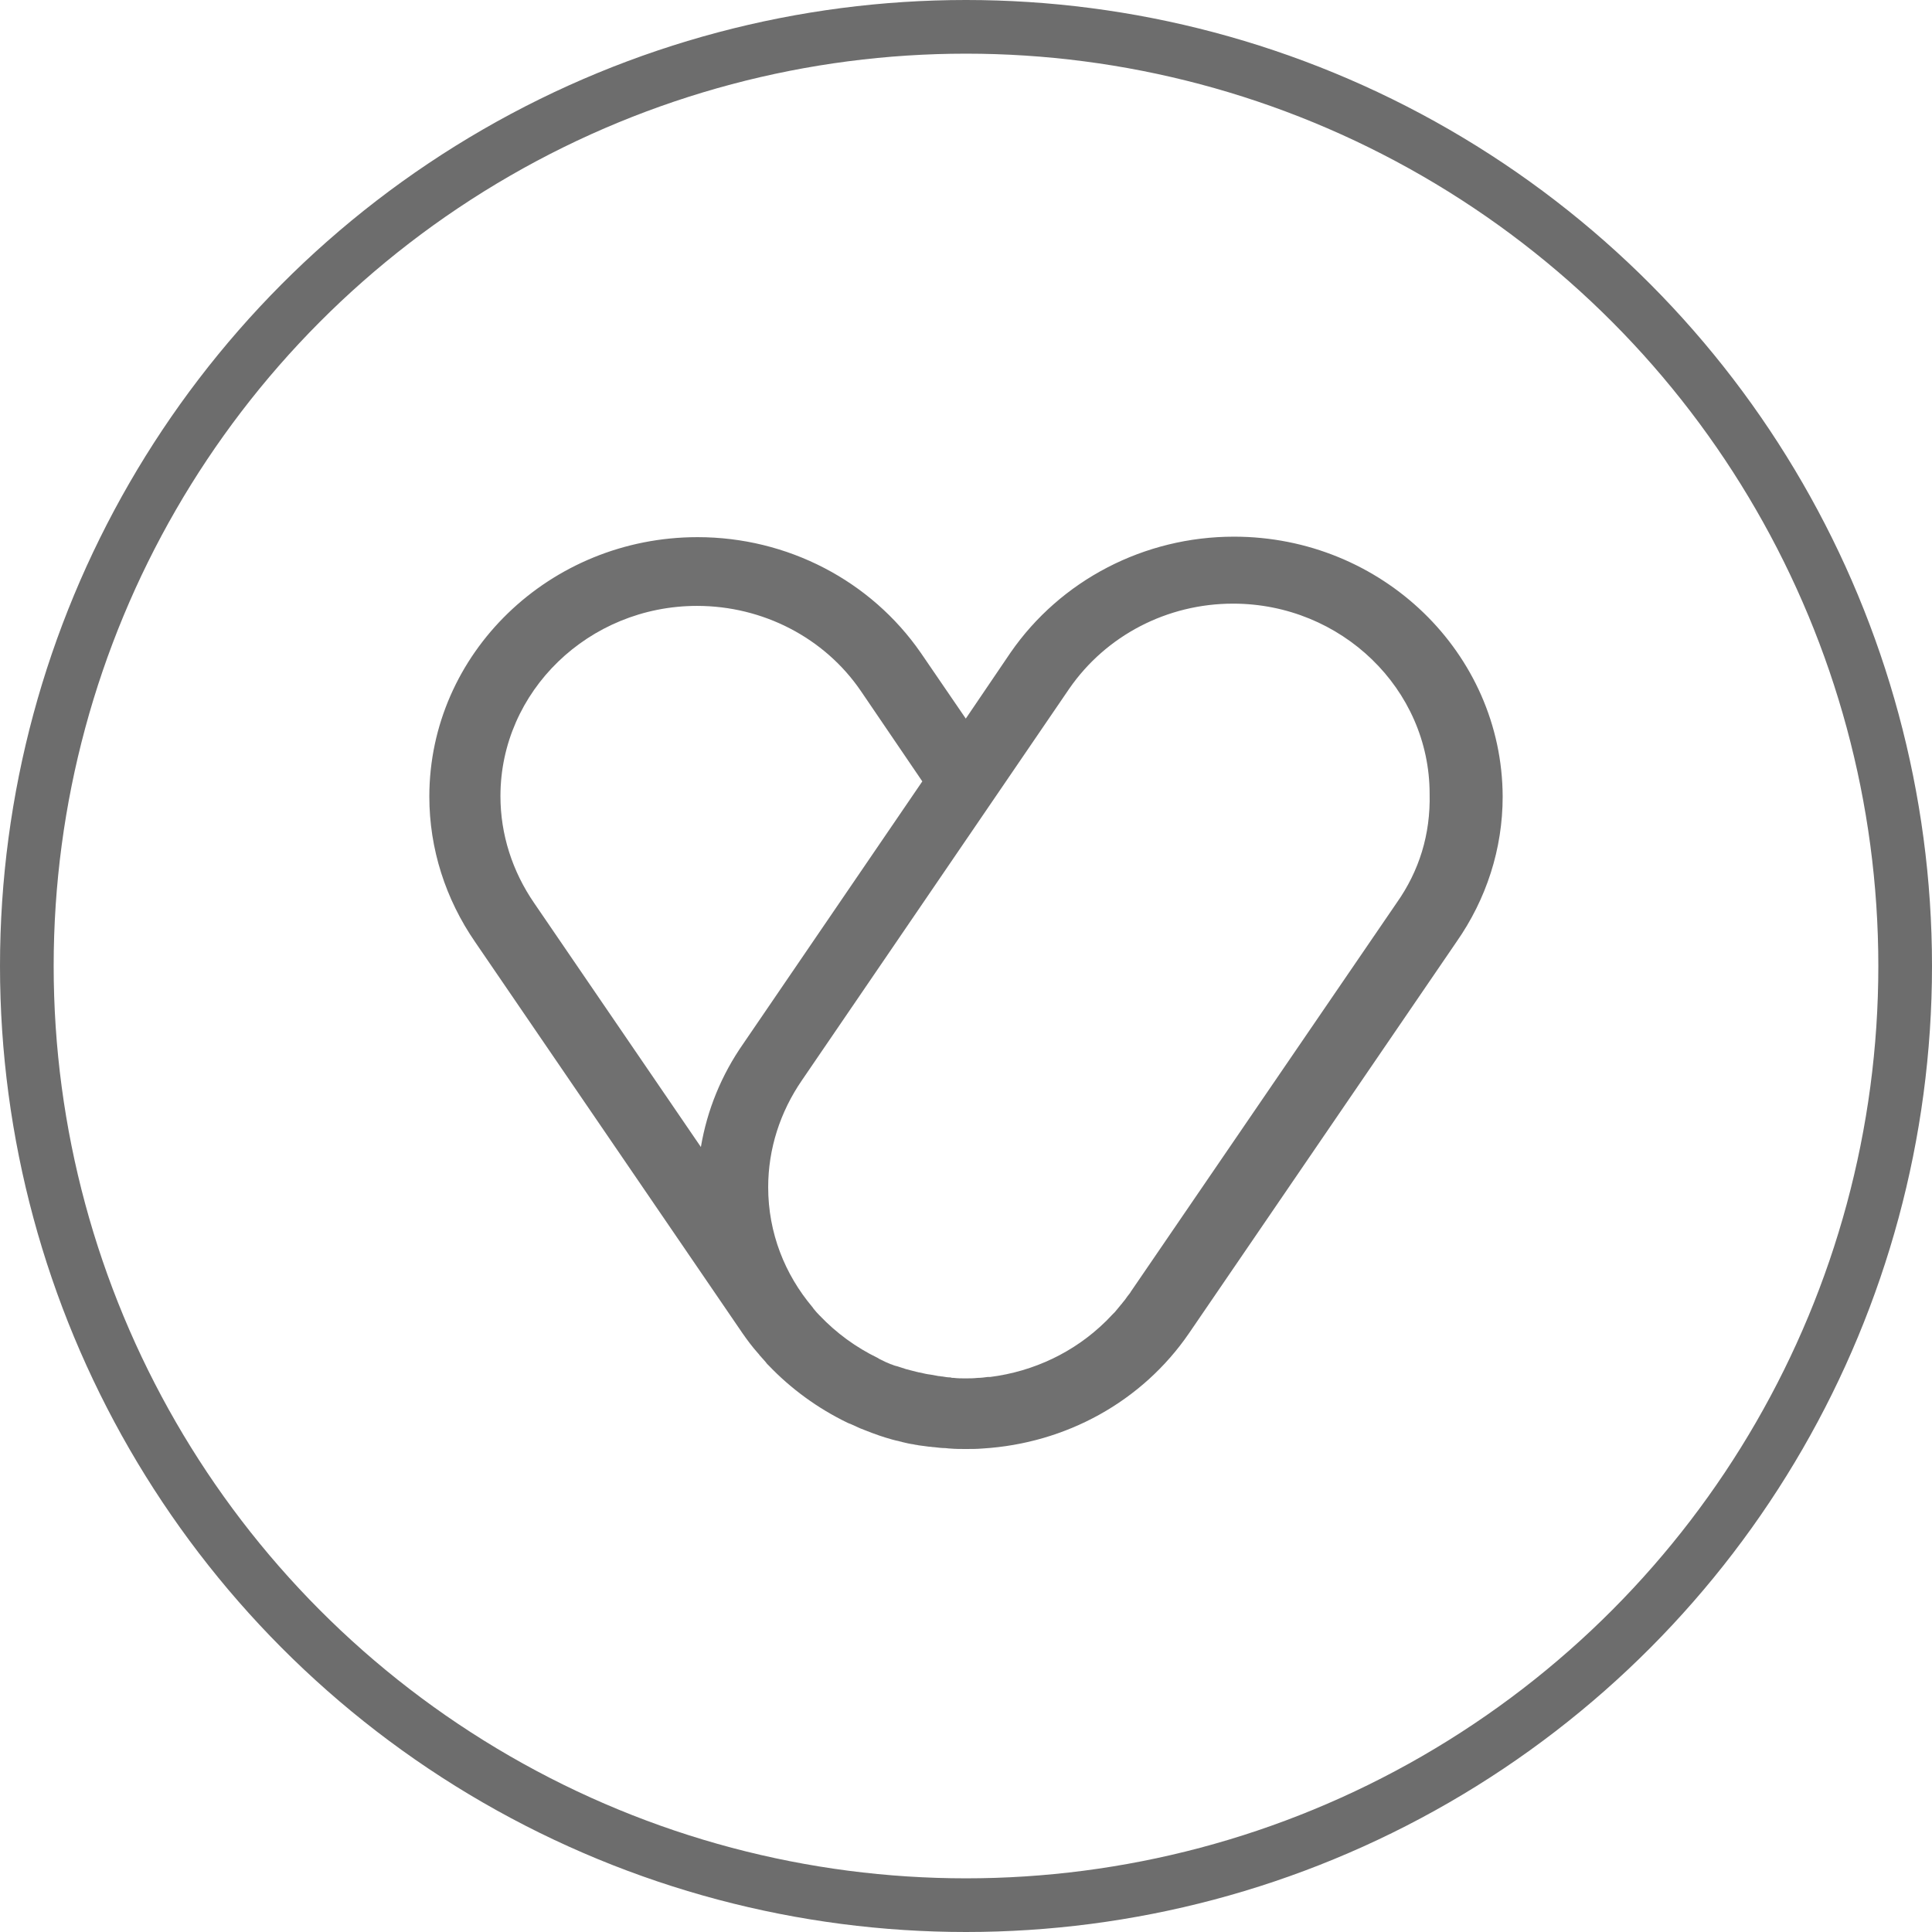
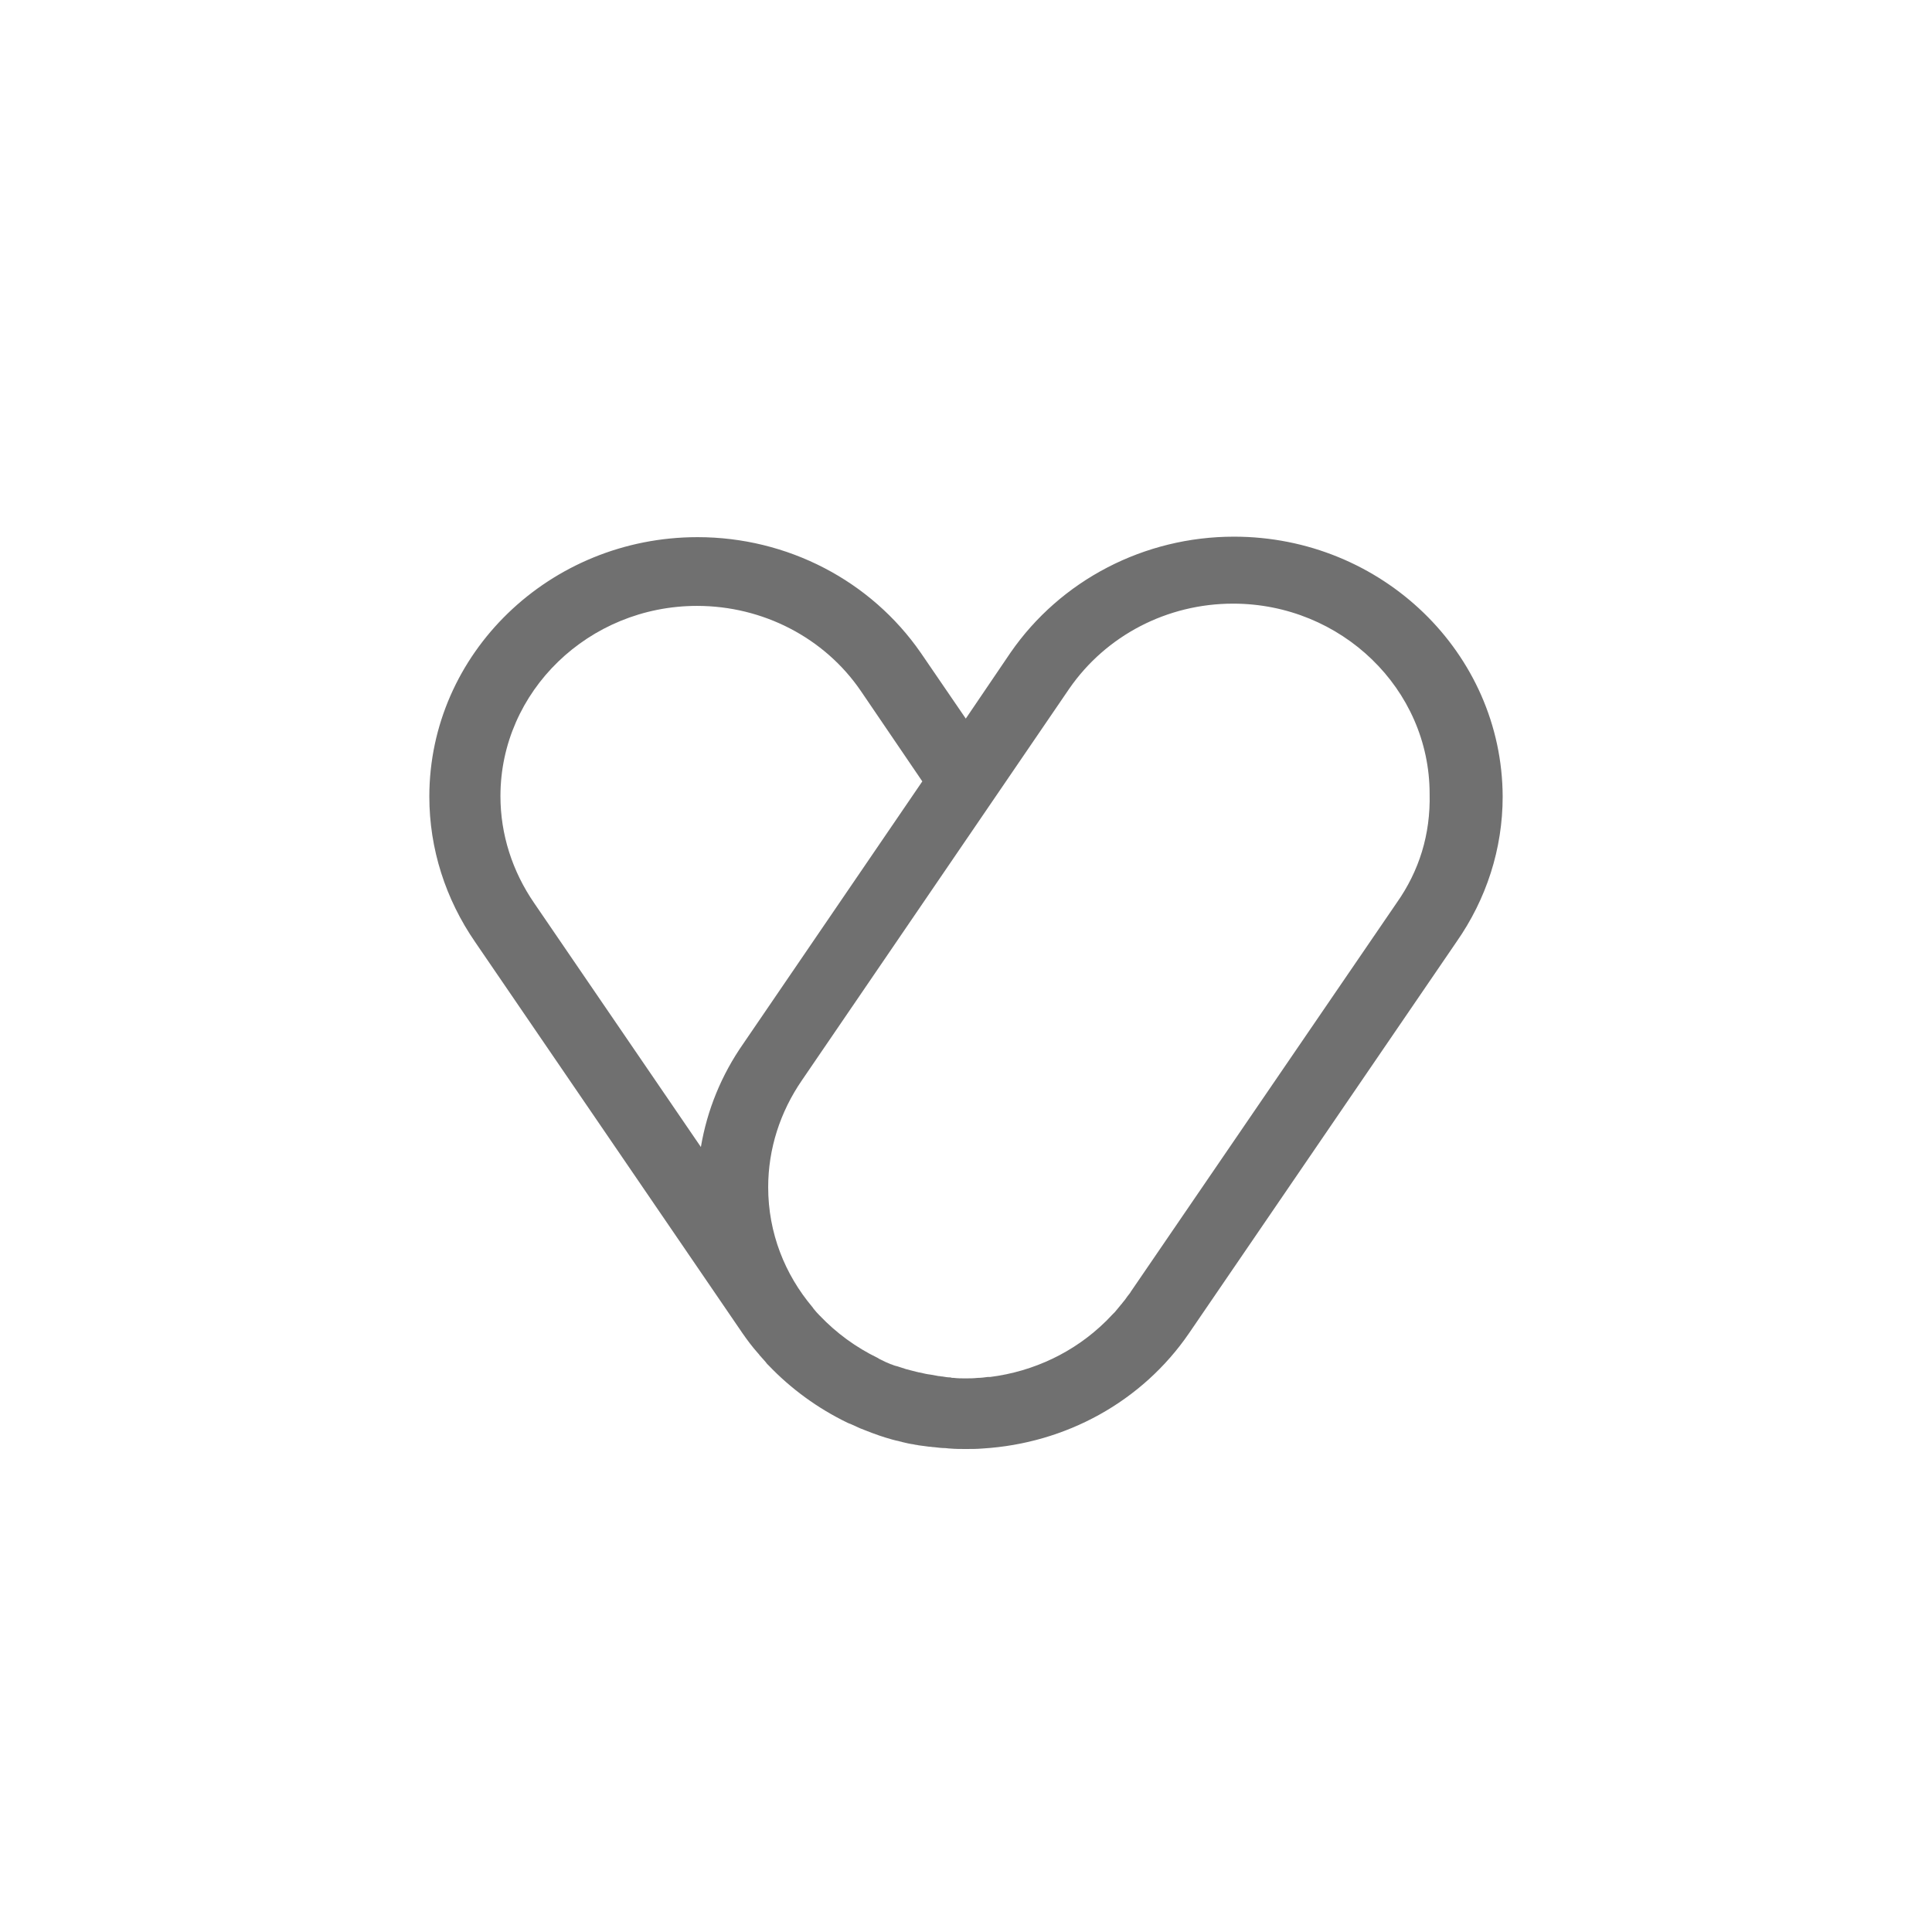
<svg xmlns="http://www.w3.org/2000/svg" width="36" height="36" viewBox="0 0 36 36" fill="none">
  <path d="M22.993 10C21.322 10 19.765 10.809 18.831 12.159L17.996 13.39L17.16 12.168C16.226 10.817 14.67 10.009 12.998 10.009C10.241 10.009 8 12.177 8 14.844C8 15.816 8.302 16.753 8.854 17.554L13.834 24.841C13.923 24.97 14.02 25.099 14.127 25.219C14.136 25.228 14.145 25.236 14.154 25.253C14.198 25.305 14.252 25.357 14.296 25.417C14.305 25.426 14.305 25.426 14.314 25.434C14.741 25.882 15.239 26.243 15.79 26.51C15.808 26.518 15.826 26.527 15.852 26.535C15.906 26.561 15.95 26.578 16.004 26.604C16.039 26.622 16.075 26.63 16.11 26.647C16.155 26.665 16.199 26.682 16.244 26.699C16.288 26.716 16.341 26.733 16.386 26.75C16.422 26.759 16.457 26.776 16.493 26.785C16.582 26.811 16.662 26.837 16.751 26.854C16.768 26.862 16.795 26.862 16.813 26.871C16.884 26.888 16.955 26.905 17.026 26.914C17.053 26.923 17.088 26.923 17.115 26.931C17.177 26.94 17.24 26.948 17.311 26.957C17.346 26.957 17.373 26.966 17.409 26.966C17.48 26.974 17.542 26.983 17.613 26.983C17.64 26.983 17.666 26.991 17.702 26.991C17.8 27 17.898 27 17.996 27C18.102 27 18.2 27 18.307 26.991C19.863 26.897 21.286 26.114 22.157 24.841L27.137 17.554C27.698 16.753 28 15.816 28 14.844C27.991 12.168 25.75 10 22.993 10ZM9.325 14.835C9.325 12.882 10.97 11.29 12.989 11.29C14.216 11.29 15.363 11.884 16.039 12.873L17.186 14.56L13.851 19.446C13.442 20.031 13.176 20.685 13.06 21.373L9.956 16.831C9.547 16.237 9.325 15.549 9.325 14.835ZM26.026 16.822L21.073 24.066C21.055 24.101 21.028 24.127 21.01 24.152C20.983 24.195 20.948 24.238 20.912 24.281C20.904 24.299 20.886 24.307 20.877 24.324C20.841 24.367 20.806 24.41 20.77 24.453C20.761 24.462 20.752 24.471 20.743 24.479C20.699 24.522 20.654 24.574 20.61 24.617L20.601 24.625C20.023 25.193 19.267 25.555 18.449 25.658C18.431 25.658 18.422 25.658 18.405 25.658C18.342 25.666 18.28 25.675 18.218 25.675C18.138 25.684 18.067 25.684 17.987 25.684C17.916 25.684 17.844 25.684 17.773 25.675C17.756 25.675 17.729 25.675 17.711 25.666C17.658 25.666 17.613 25.658 17.56 25.649C17.533 25.649 17.515 25.641 17.489 25.641C17.444 25.632 17.391 25.623 17.346 25.615C17.329 25.615 17.302 25.606 17.284 25.606C17.231 25.598 17.177 25.581 17.124 25.572C17.106 25.572 17.097 25.563 17.08 25.563C17.017 25.546 16.955 25.529 16.884 25.512C16.857 25.503 16.831 25.494 16.804 25.486C16.768 25.477 16.733 25.46 16.688 25.451C16.653 25.443 16.626 25.426 16.59 25.417C16.564 25.408 16.537 25.391 16.51 25.383C16.475 25.365 16.439 25.348 16.404 25.331C16.386 25.322 16.368 25.314 16.359 25.305C15.95 25.107 15.586 24.841 15.274 24.514L15.265 24.505C15.23 24.471 15.194 24.428 15.159 24.385C15.15 24.376 15.15 24.367 15.141 24.359C14.625 23.748 14.314 22.974 14.314 22.122C14.314 21.408 14.536 20.72 14.945 20.126L19.925 12.831C20.61 11.841 21.748 11.248 22.976 11.248C24.994 11.248 26.639 12.839 26.639 14.792C26.657 15.549 26.444 16.229 26.026 16.822Z" fill="#707070" />
-   <circle cx="18" cy="18" r="17.5" stroke="#6D6D6D" />
</svg>